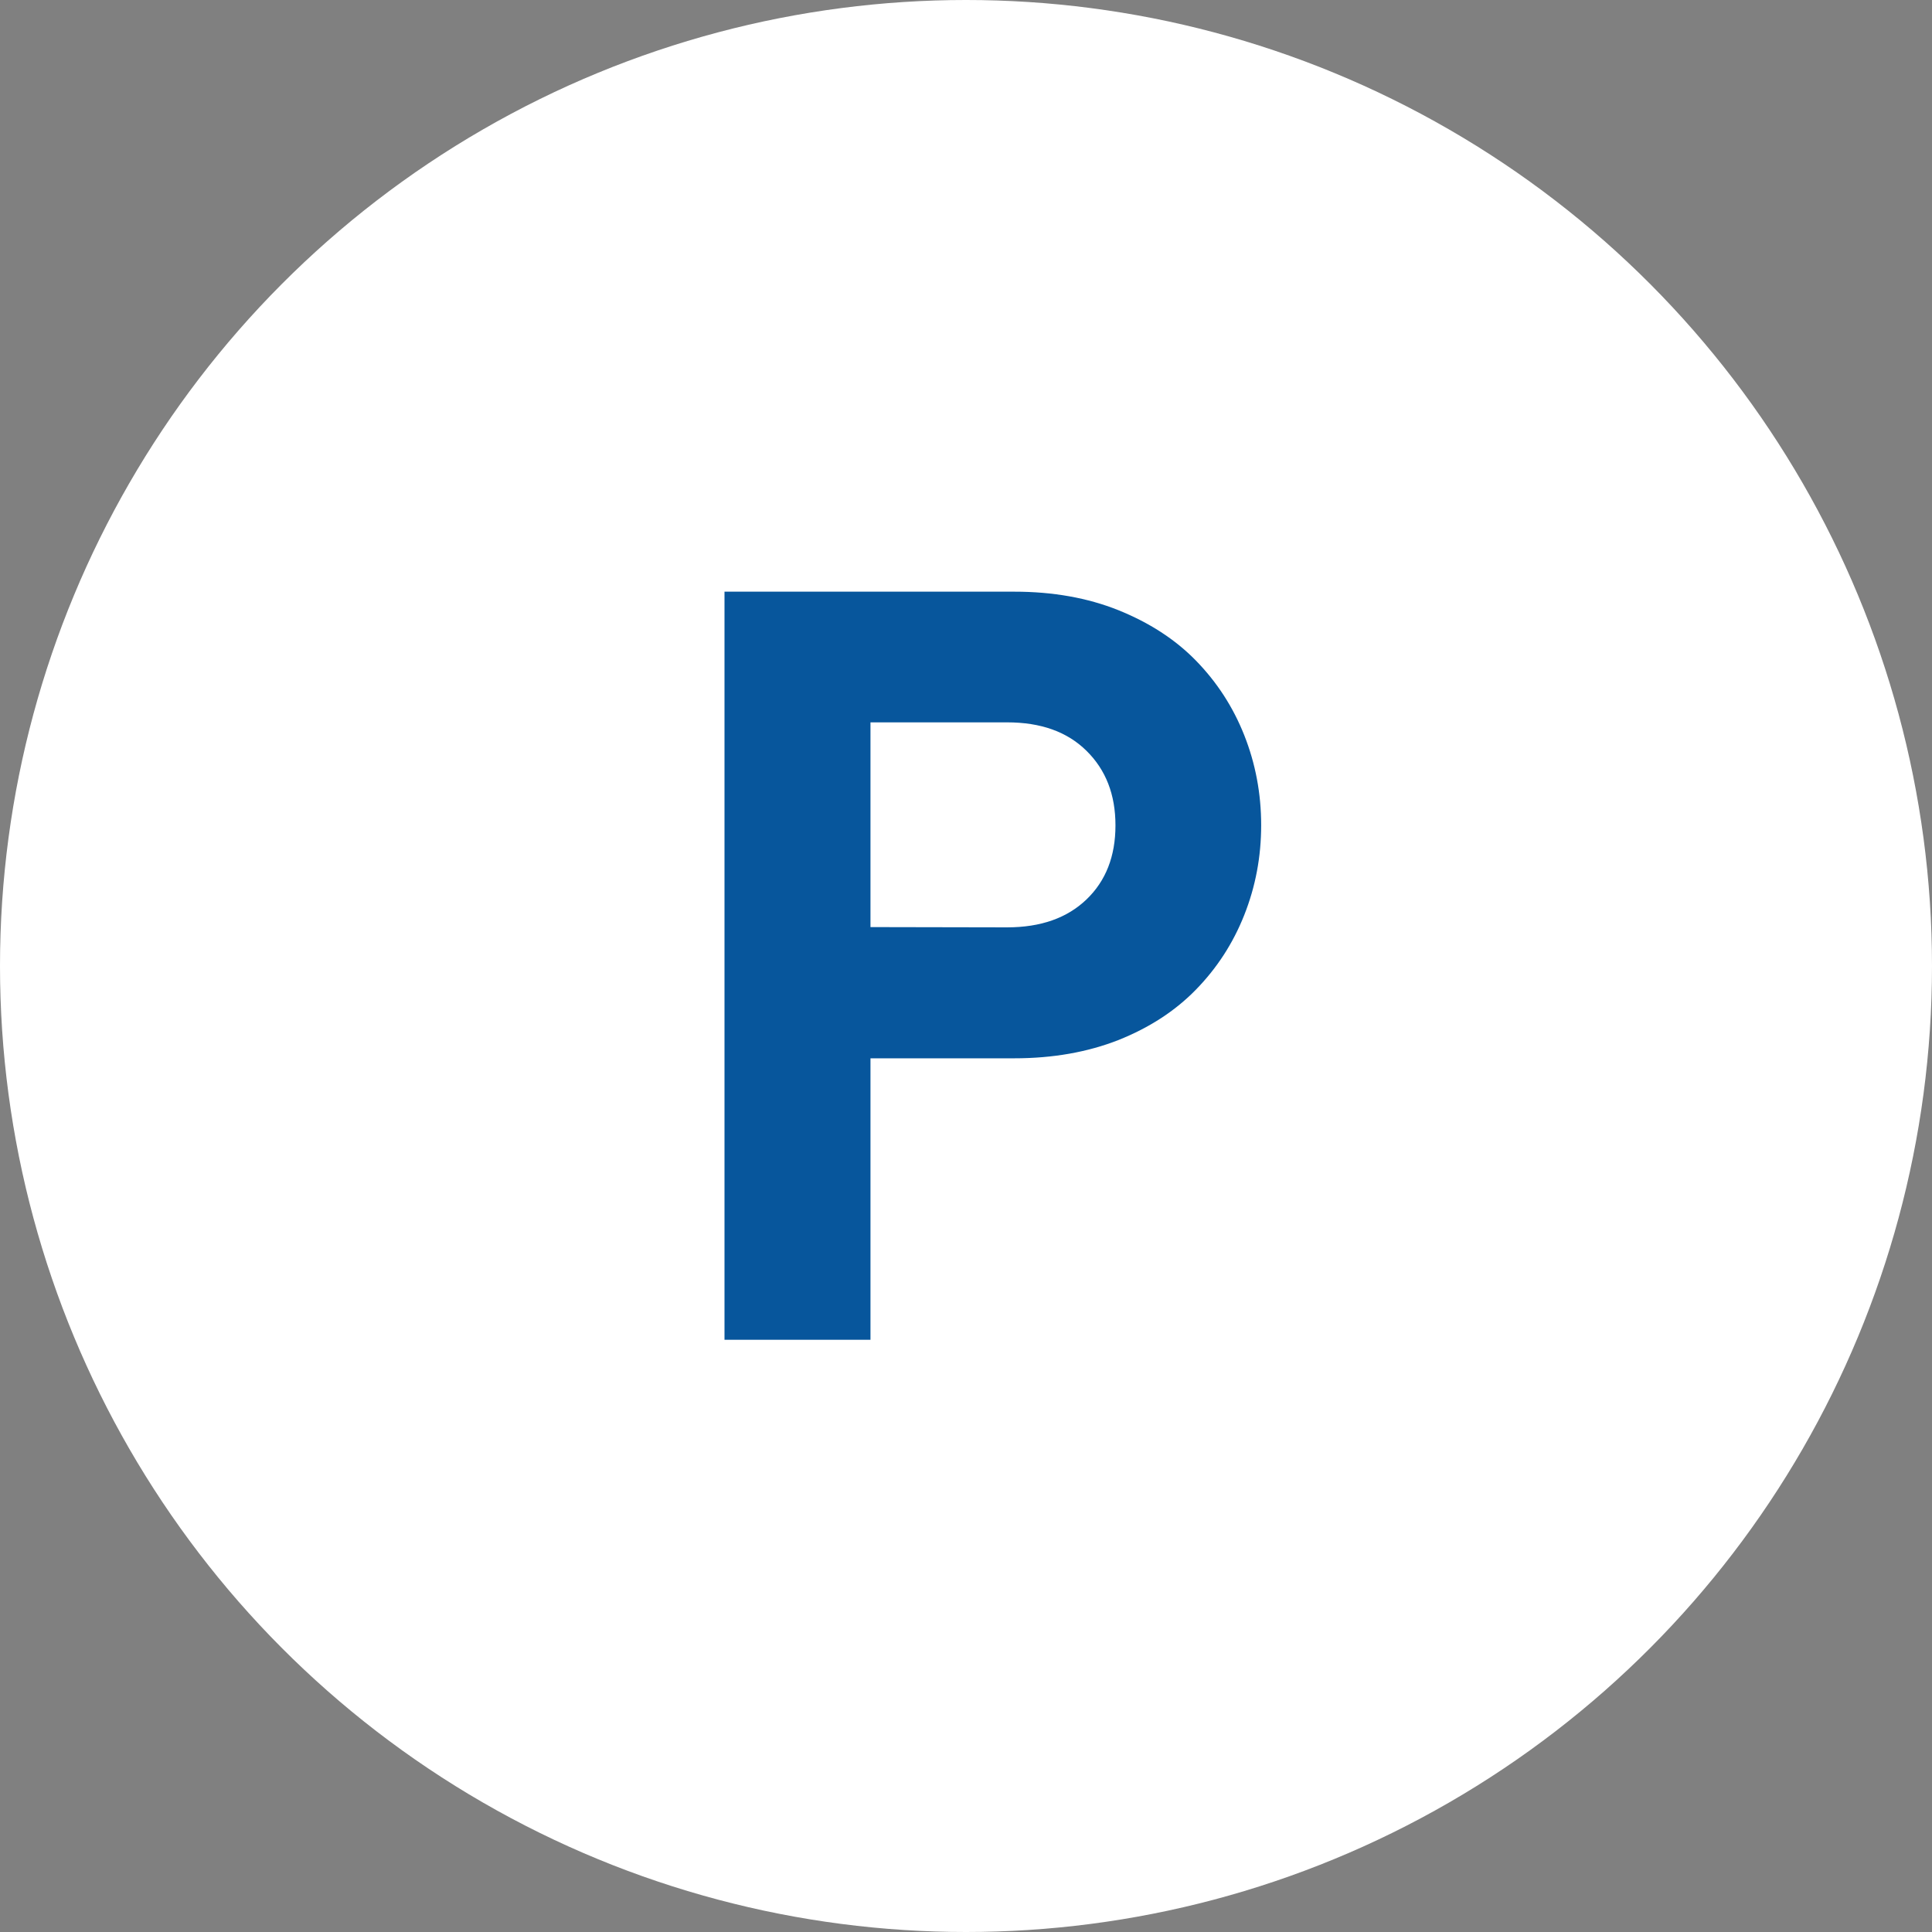
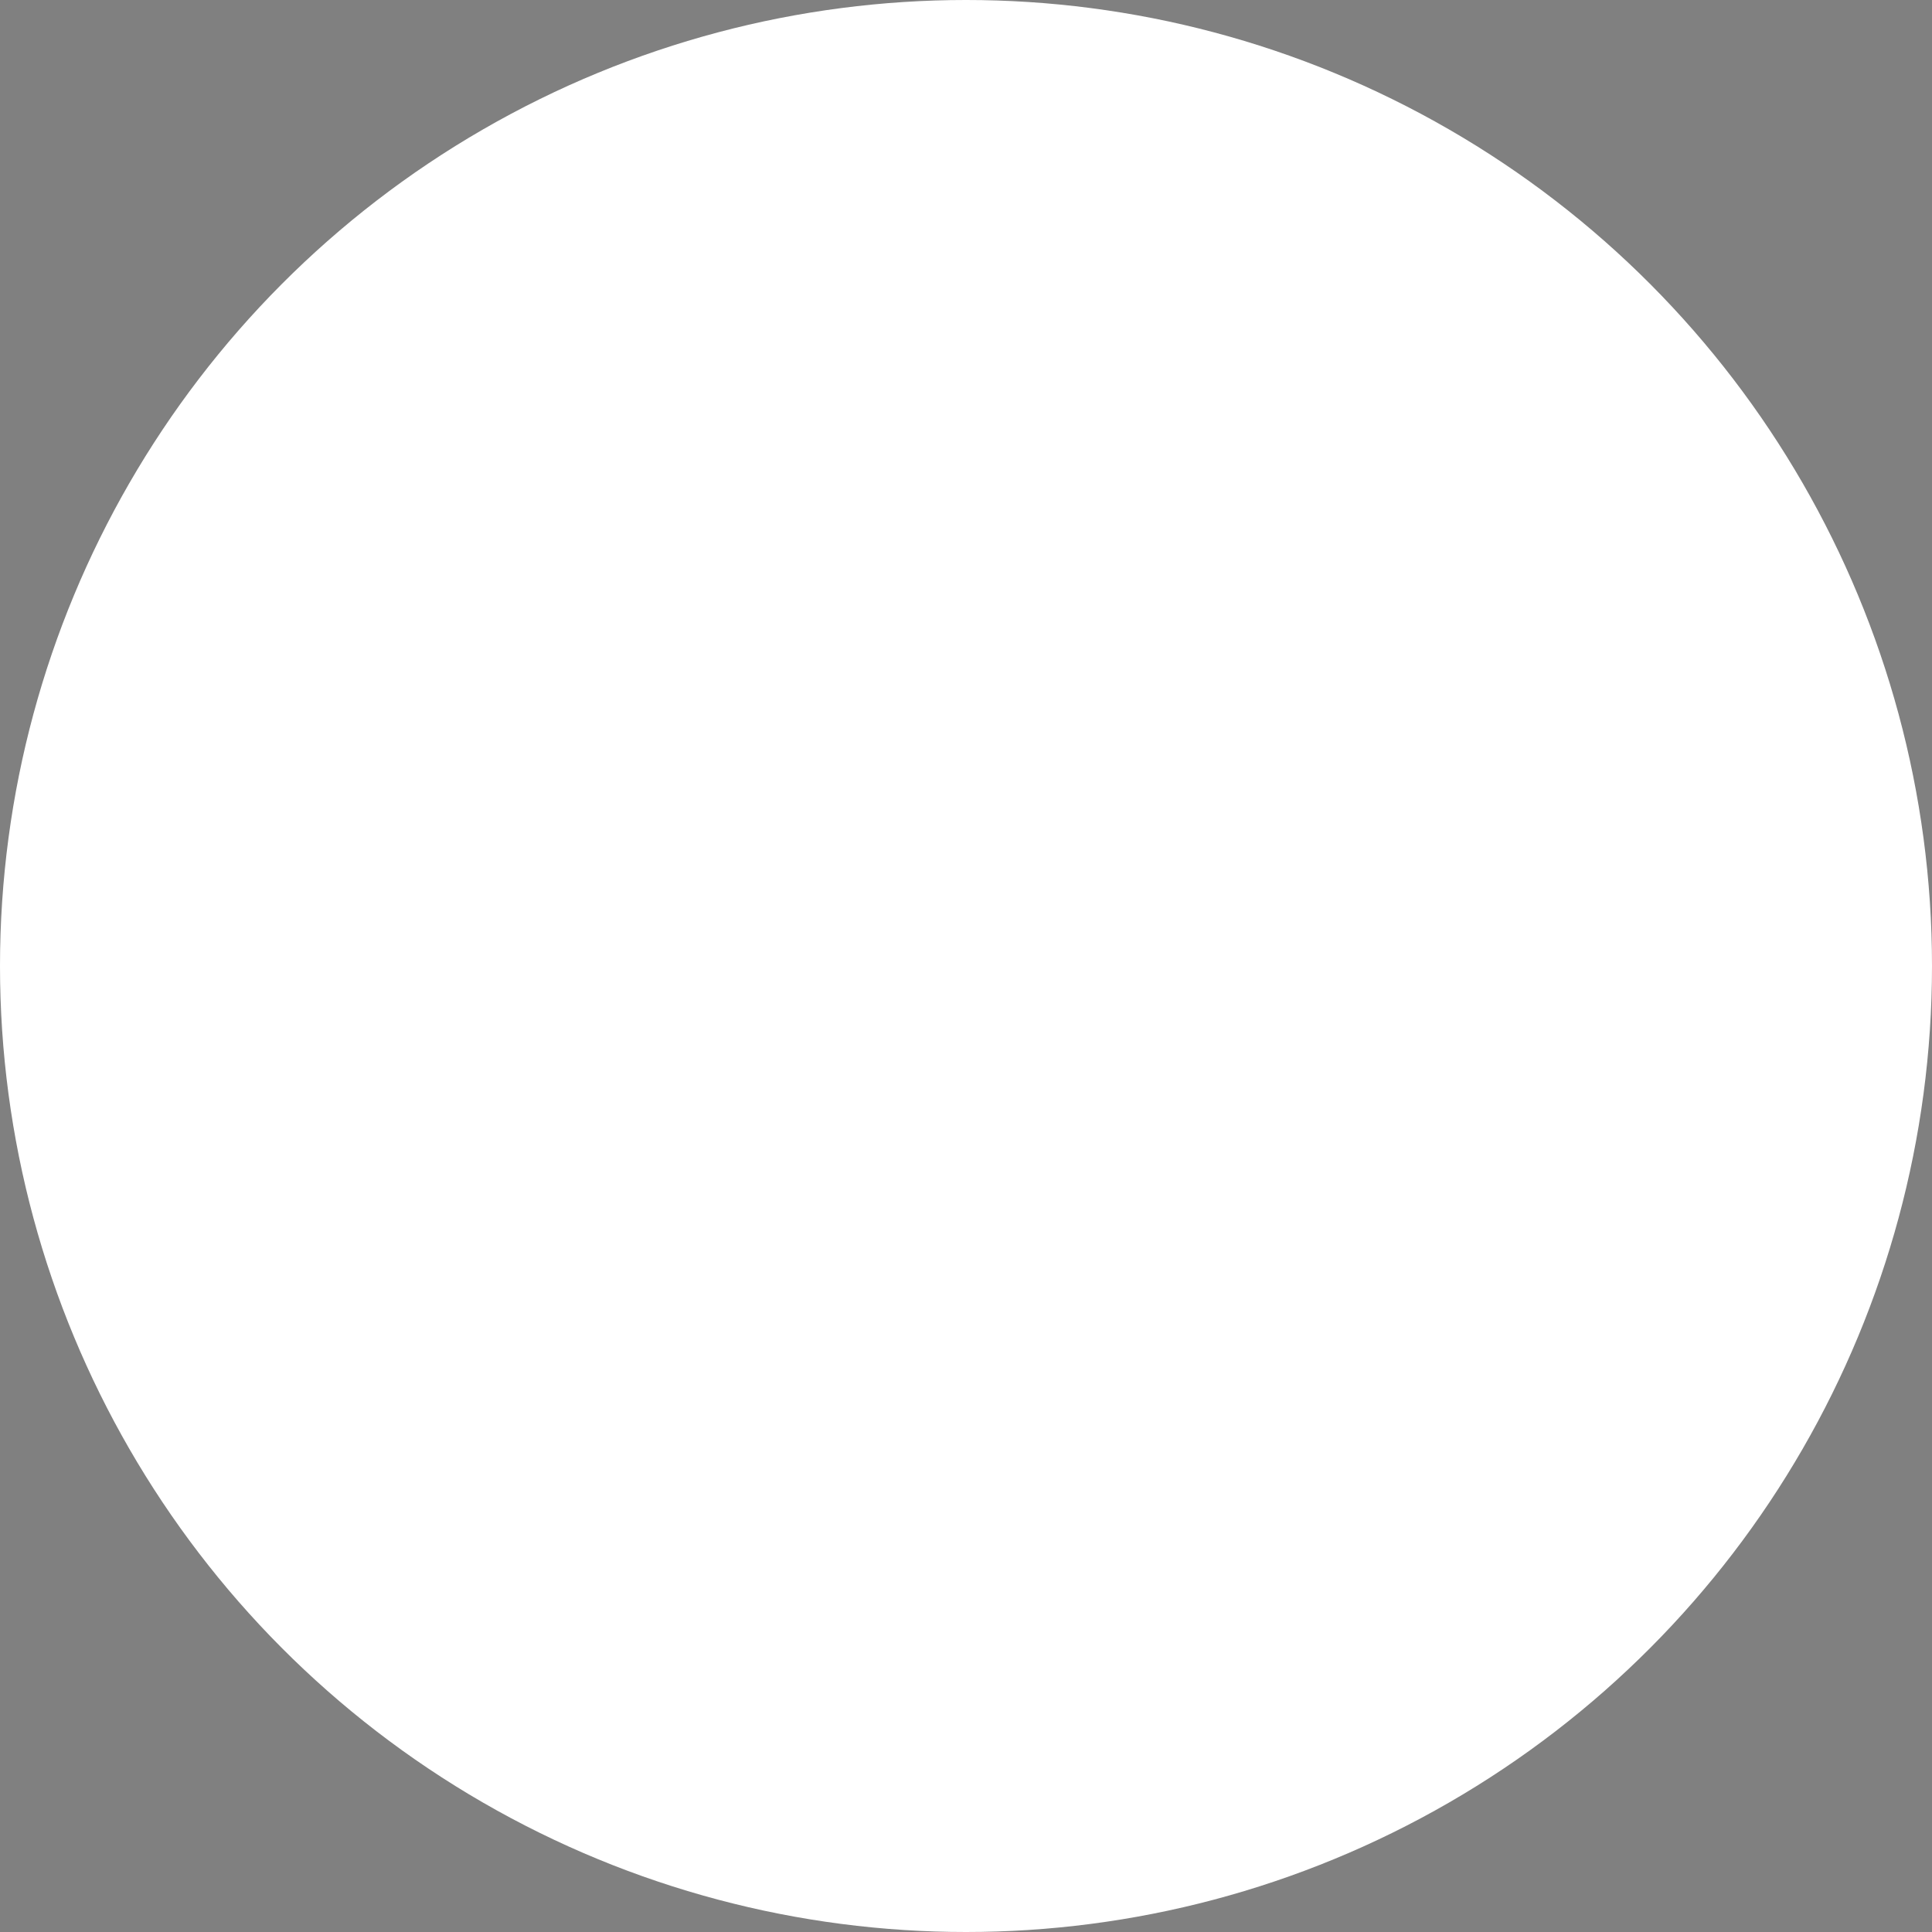
<svg xmlns="http://www.w3.org/2000/svg" enable-background="new 0 0 72 72" height="72" viewBox="0 0 72 72" width="72">
  <rect x="0" y="0" width="72" height="72" fill="#808080" stroke="none" />
  <circle cx="36" cy="36" fill="#fff" r="36" />
-   <path d="m27 49.91v.02h5.44v-10.45-.04h5.36c1.44 0 2.73-.23 3.88-.68 1.15-.46 2.11-1.08 2.89-1.88s1.38-1.72 1.8-2.78.63-2.17.63-3.35c0-1.17-.21-2.29-.63-3.35s-1.02-1.98-1.8-2.78-1.75-1.42-2.89-1.88c-1.15-.46-2.44-.69-3.88-.69h-10.8v27.76zm5.44-15.36v-7.63h5.09c1.26 0 2.24.35 2.96 1.06s1.08 1.63 1.08 2.78-.36 2.07-1.08 2.76-1.7 1.04-2.96 1.04z" fill="#07569c" />
</svg>